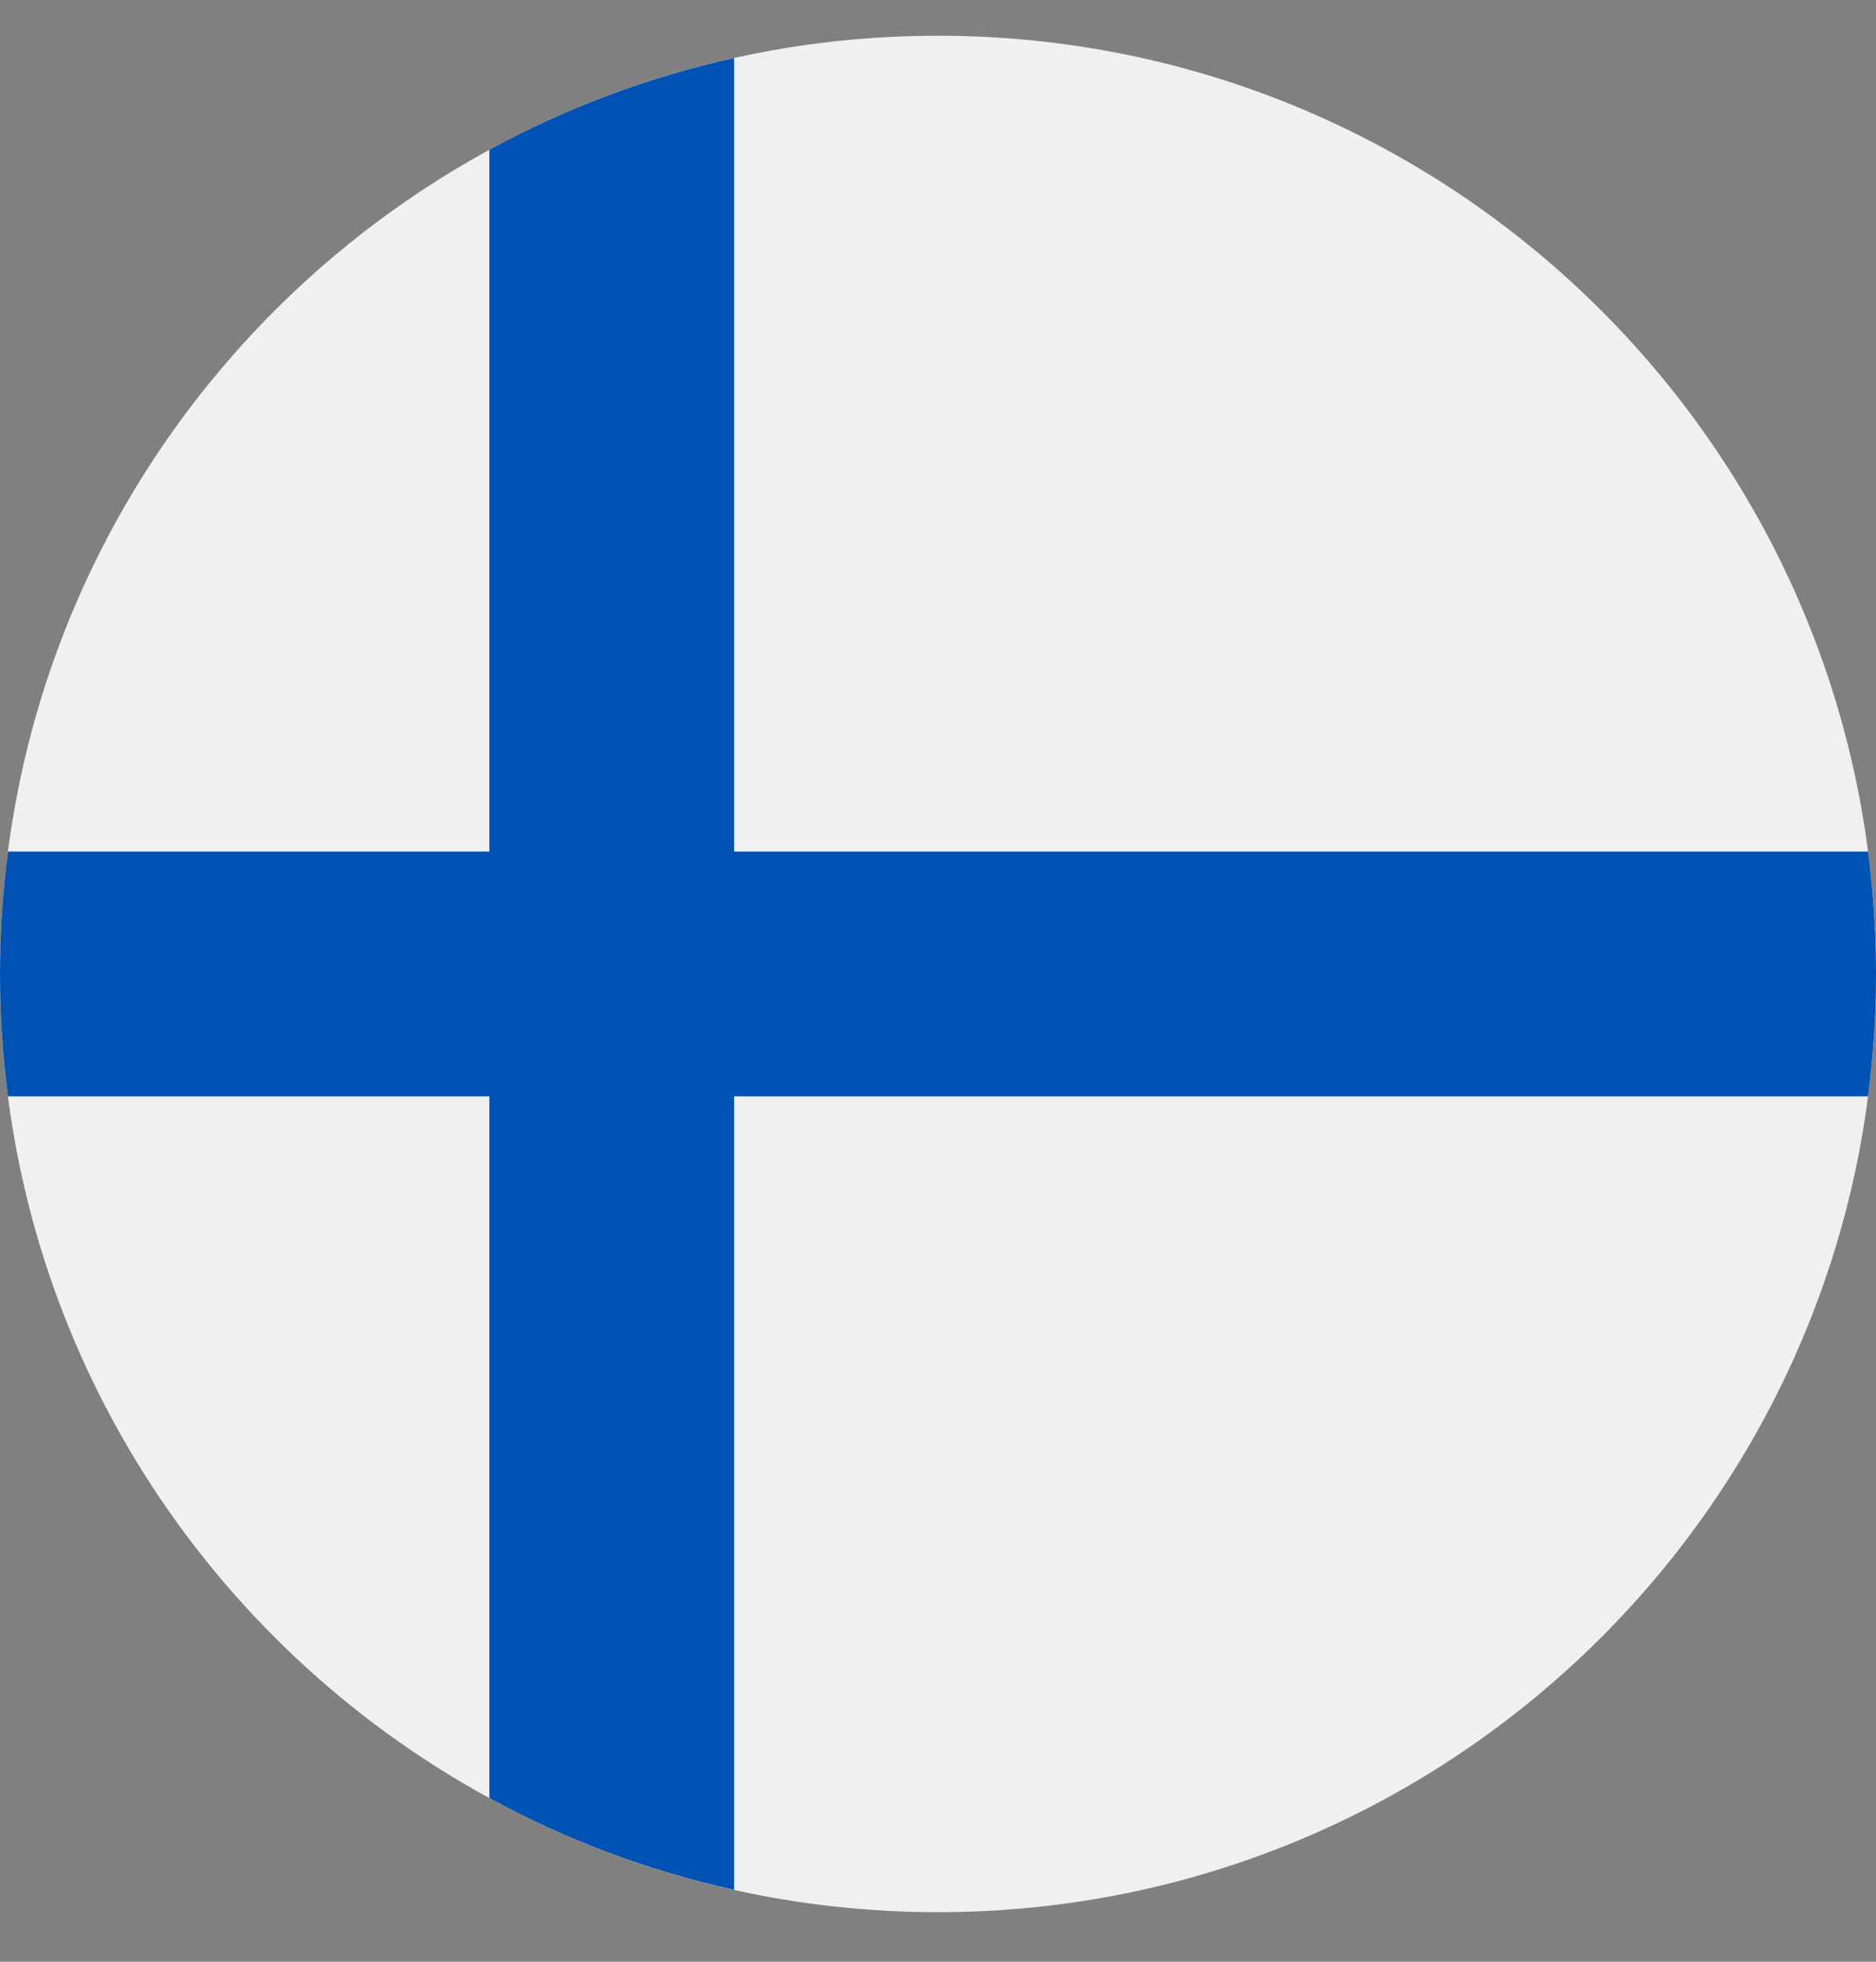
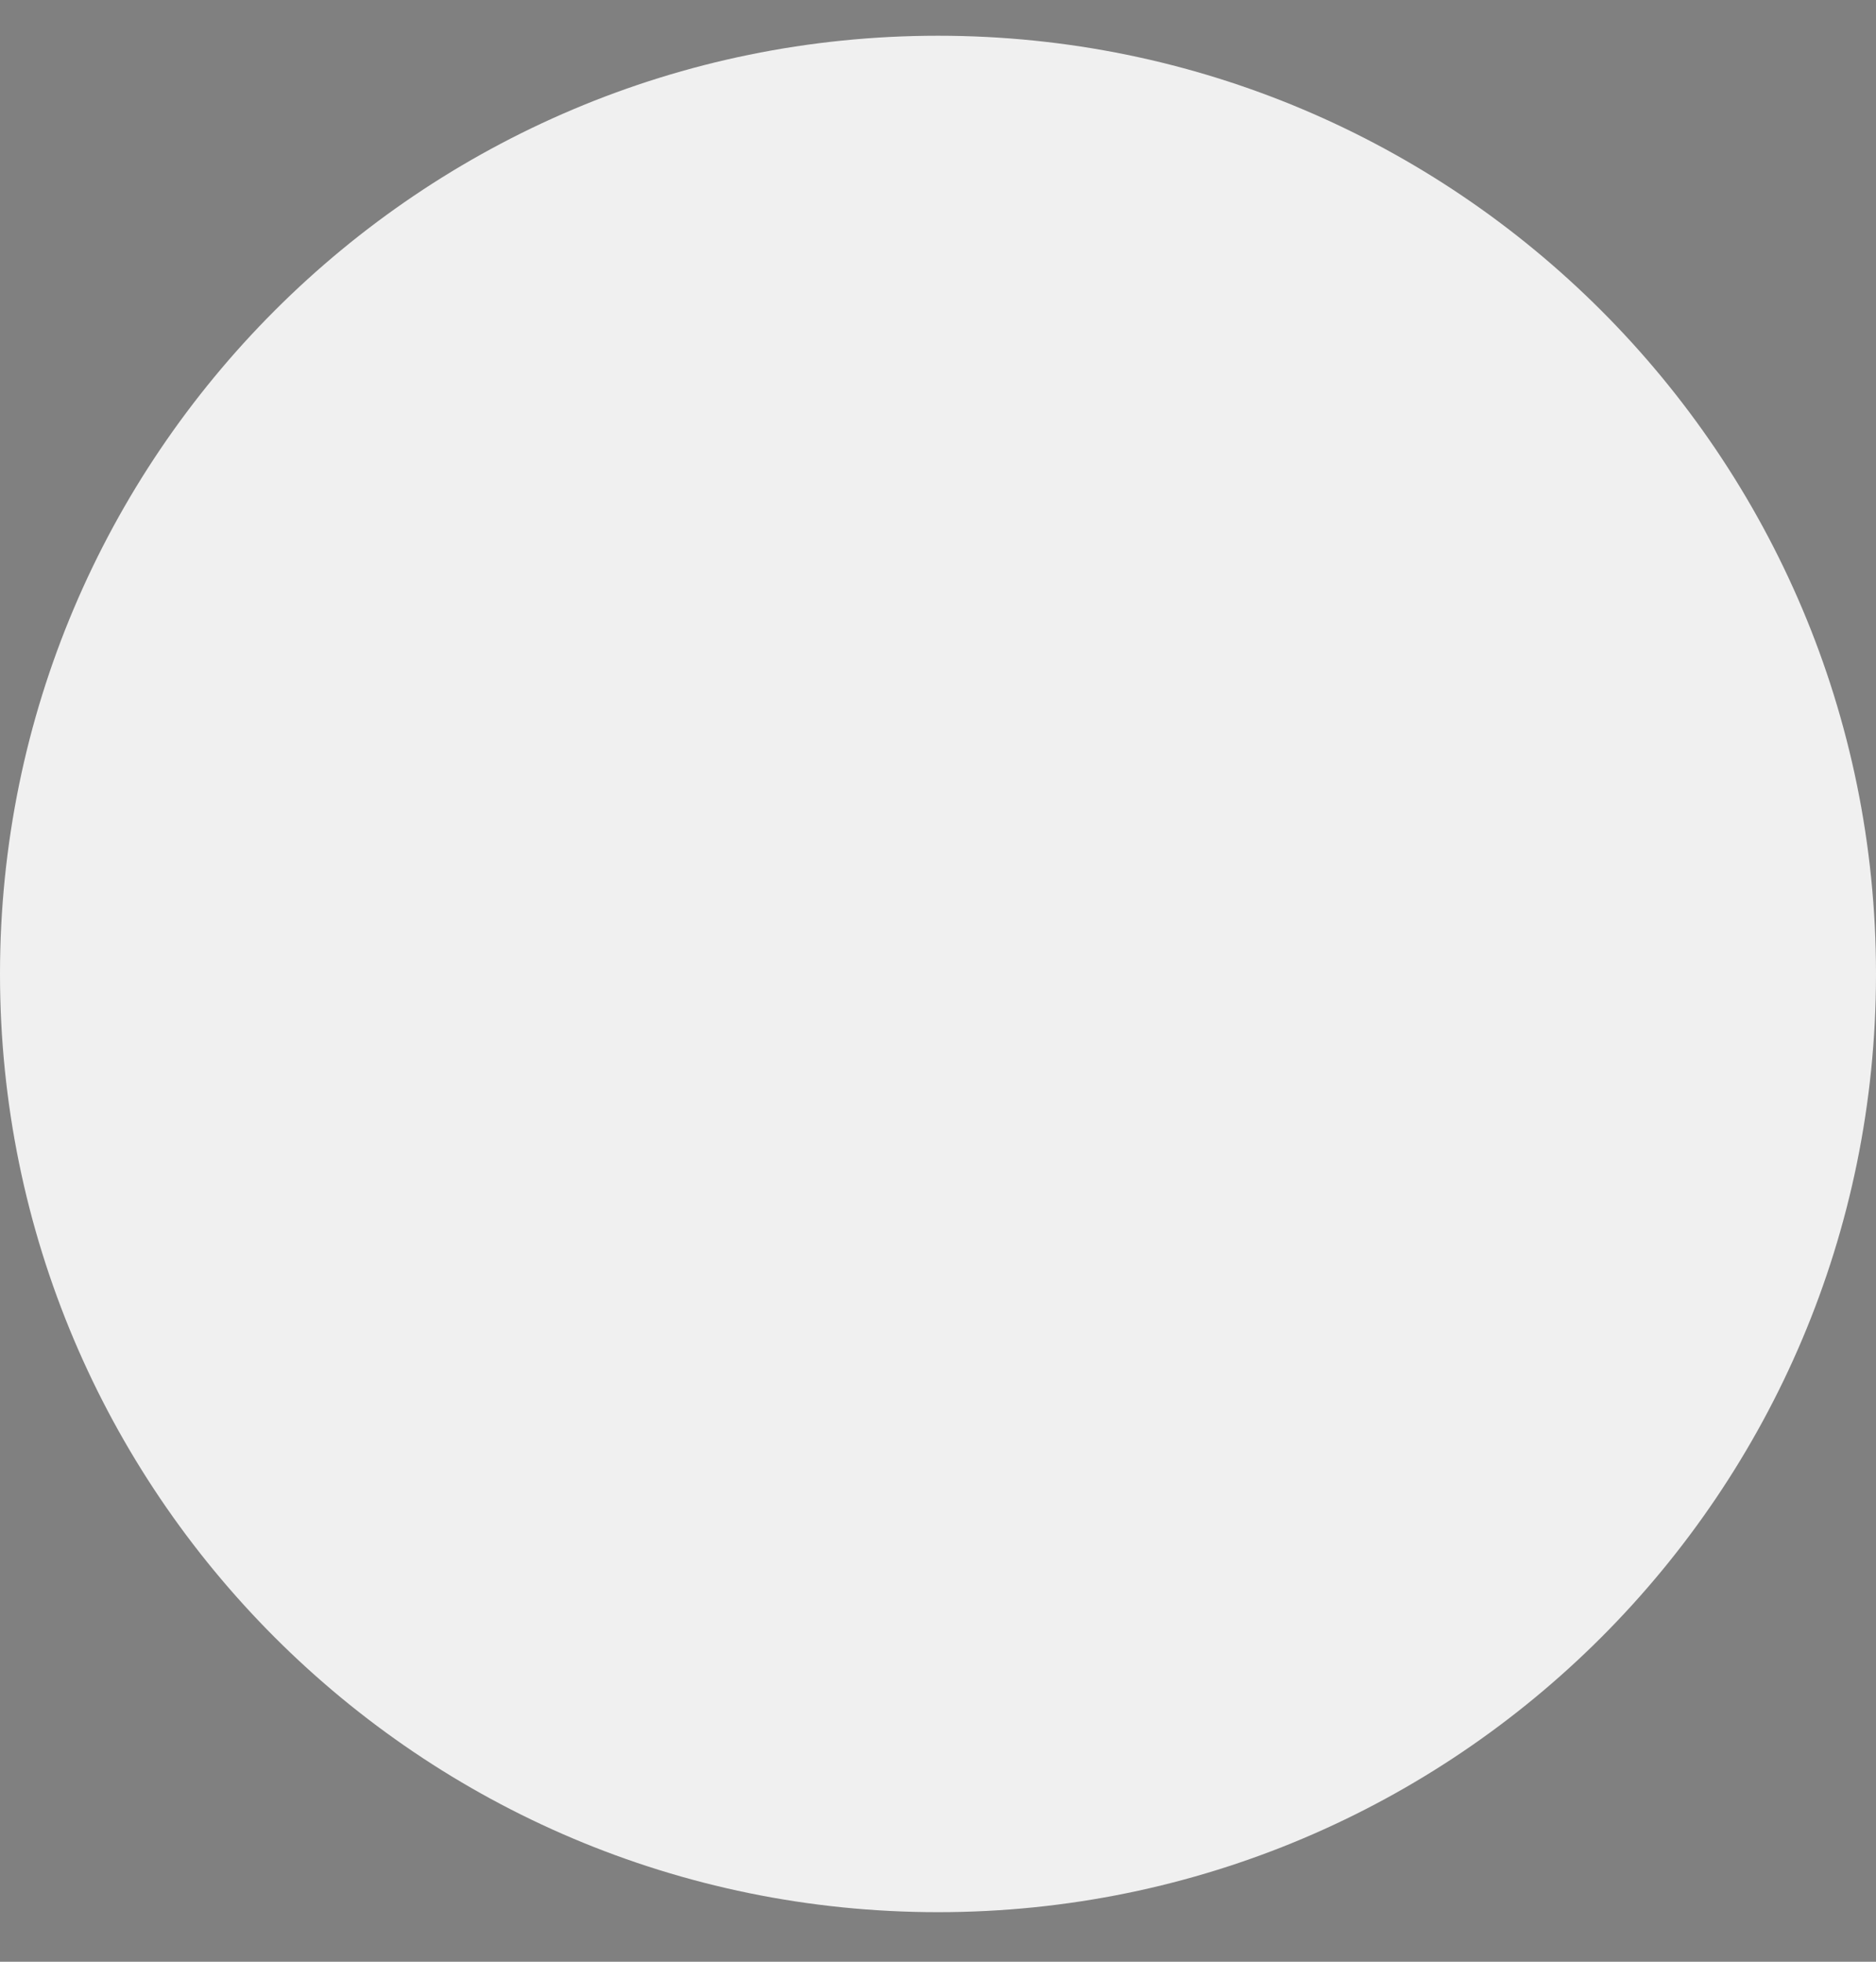
<svg xmlns="http://www.w3.org/2000/svg" width="22" height="23" viewBox="0 0 22 23" fill="none">
  <rect x="0" y="0" width="22" height="23" fill="#808080" stroke="none" />
  <g clip-path="url(#clip0_119_2759)">
    <path d="M11 22.419C17.075 22.419 22 17.494 22 11.419C22 5.344 17.075 0.419 11 0.419C4.925 0.419 0 5.344 0 11.419C0 17.494 4.925 22.419 11 22.419Z" fill="#F0F0F0" />
-     <path d="M21.907 9.984H8.609H8.609V0.68C7.592 0.906 6.628 1.271 5.739 1.756V9.984V9.984H0.093C0.032 10.454 0 10.933 0 11.419C0 11.905 0.032 12.384 0.093 12.854H5.739H5.739V21.081C6.628 21.567 7.592 21.932 8.609 22.157V12.854V12.854H21.907C21.968 12.384 22 11.905 22 11.419C22 10.933 21.968 10.454 21.907 9.984V9.984Z" fill="#0052B4" />
  </g>
  <defs>
    <clipPath id="clip0_119_2759">
      <rect width="22" height="22" fill="white" transform="translate(0 0.419)" />
    </clipPath>
  </defs>
</svg>